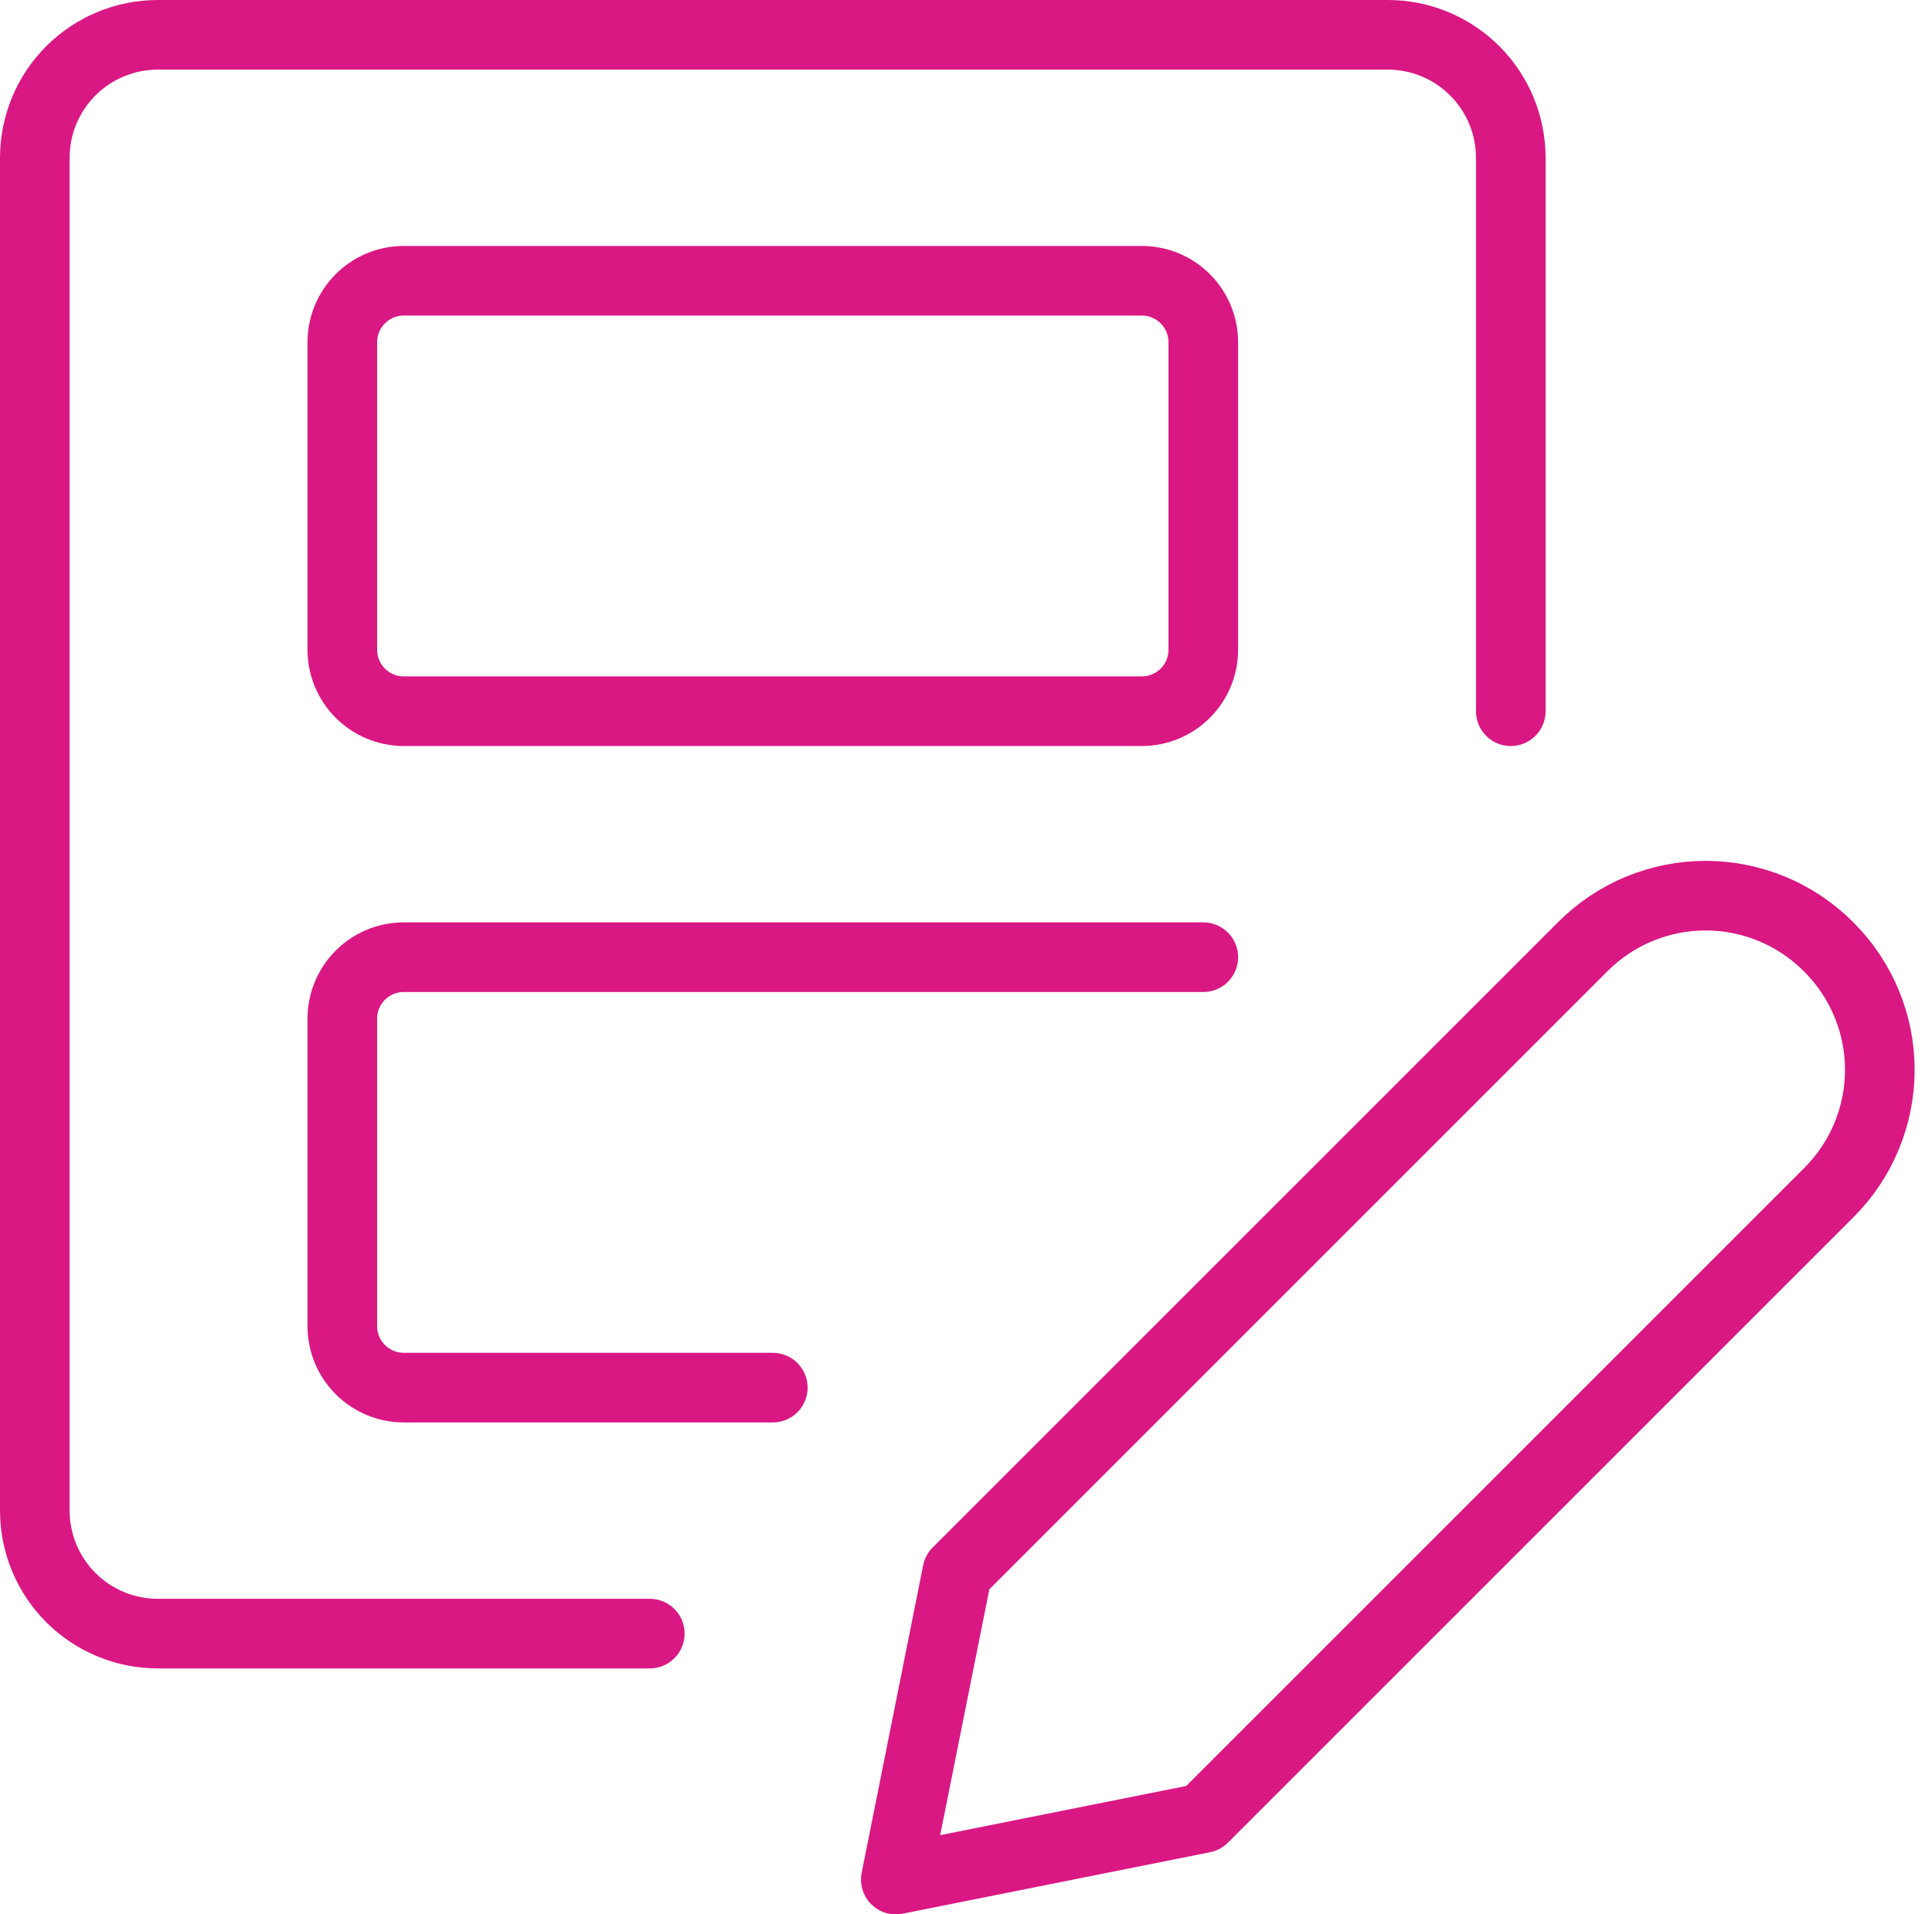
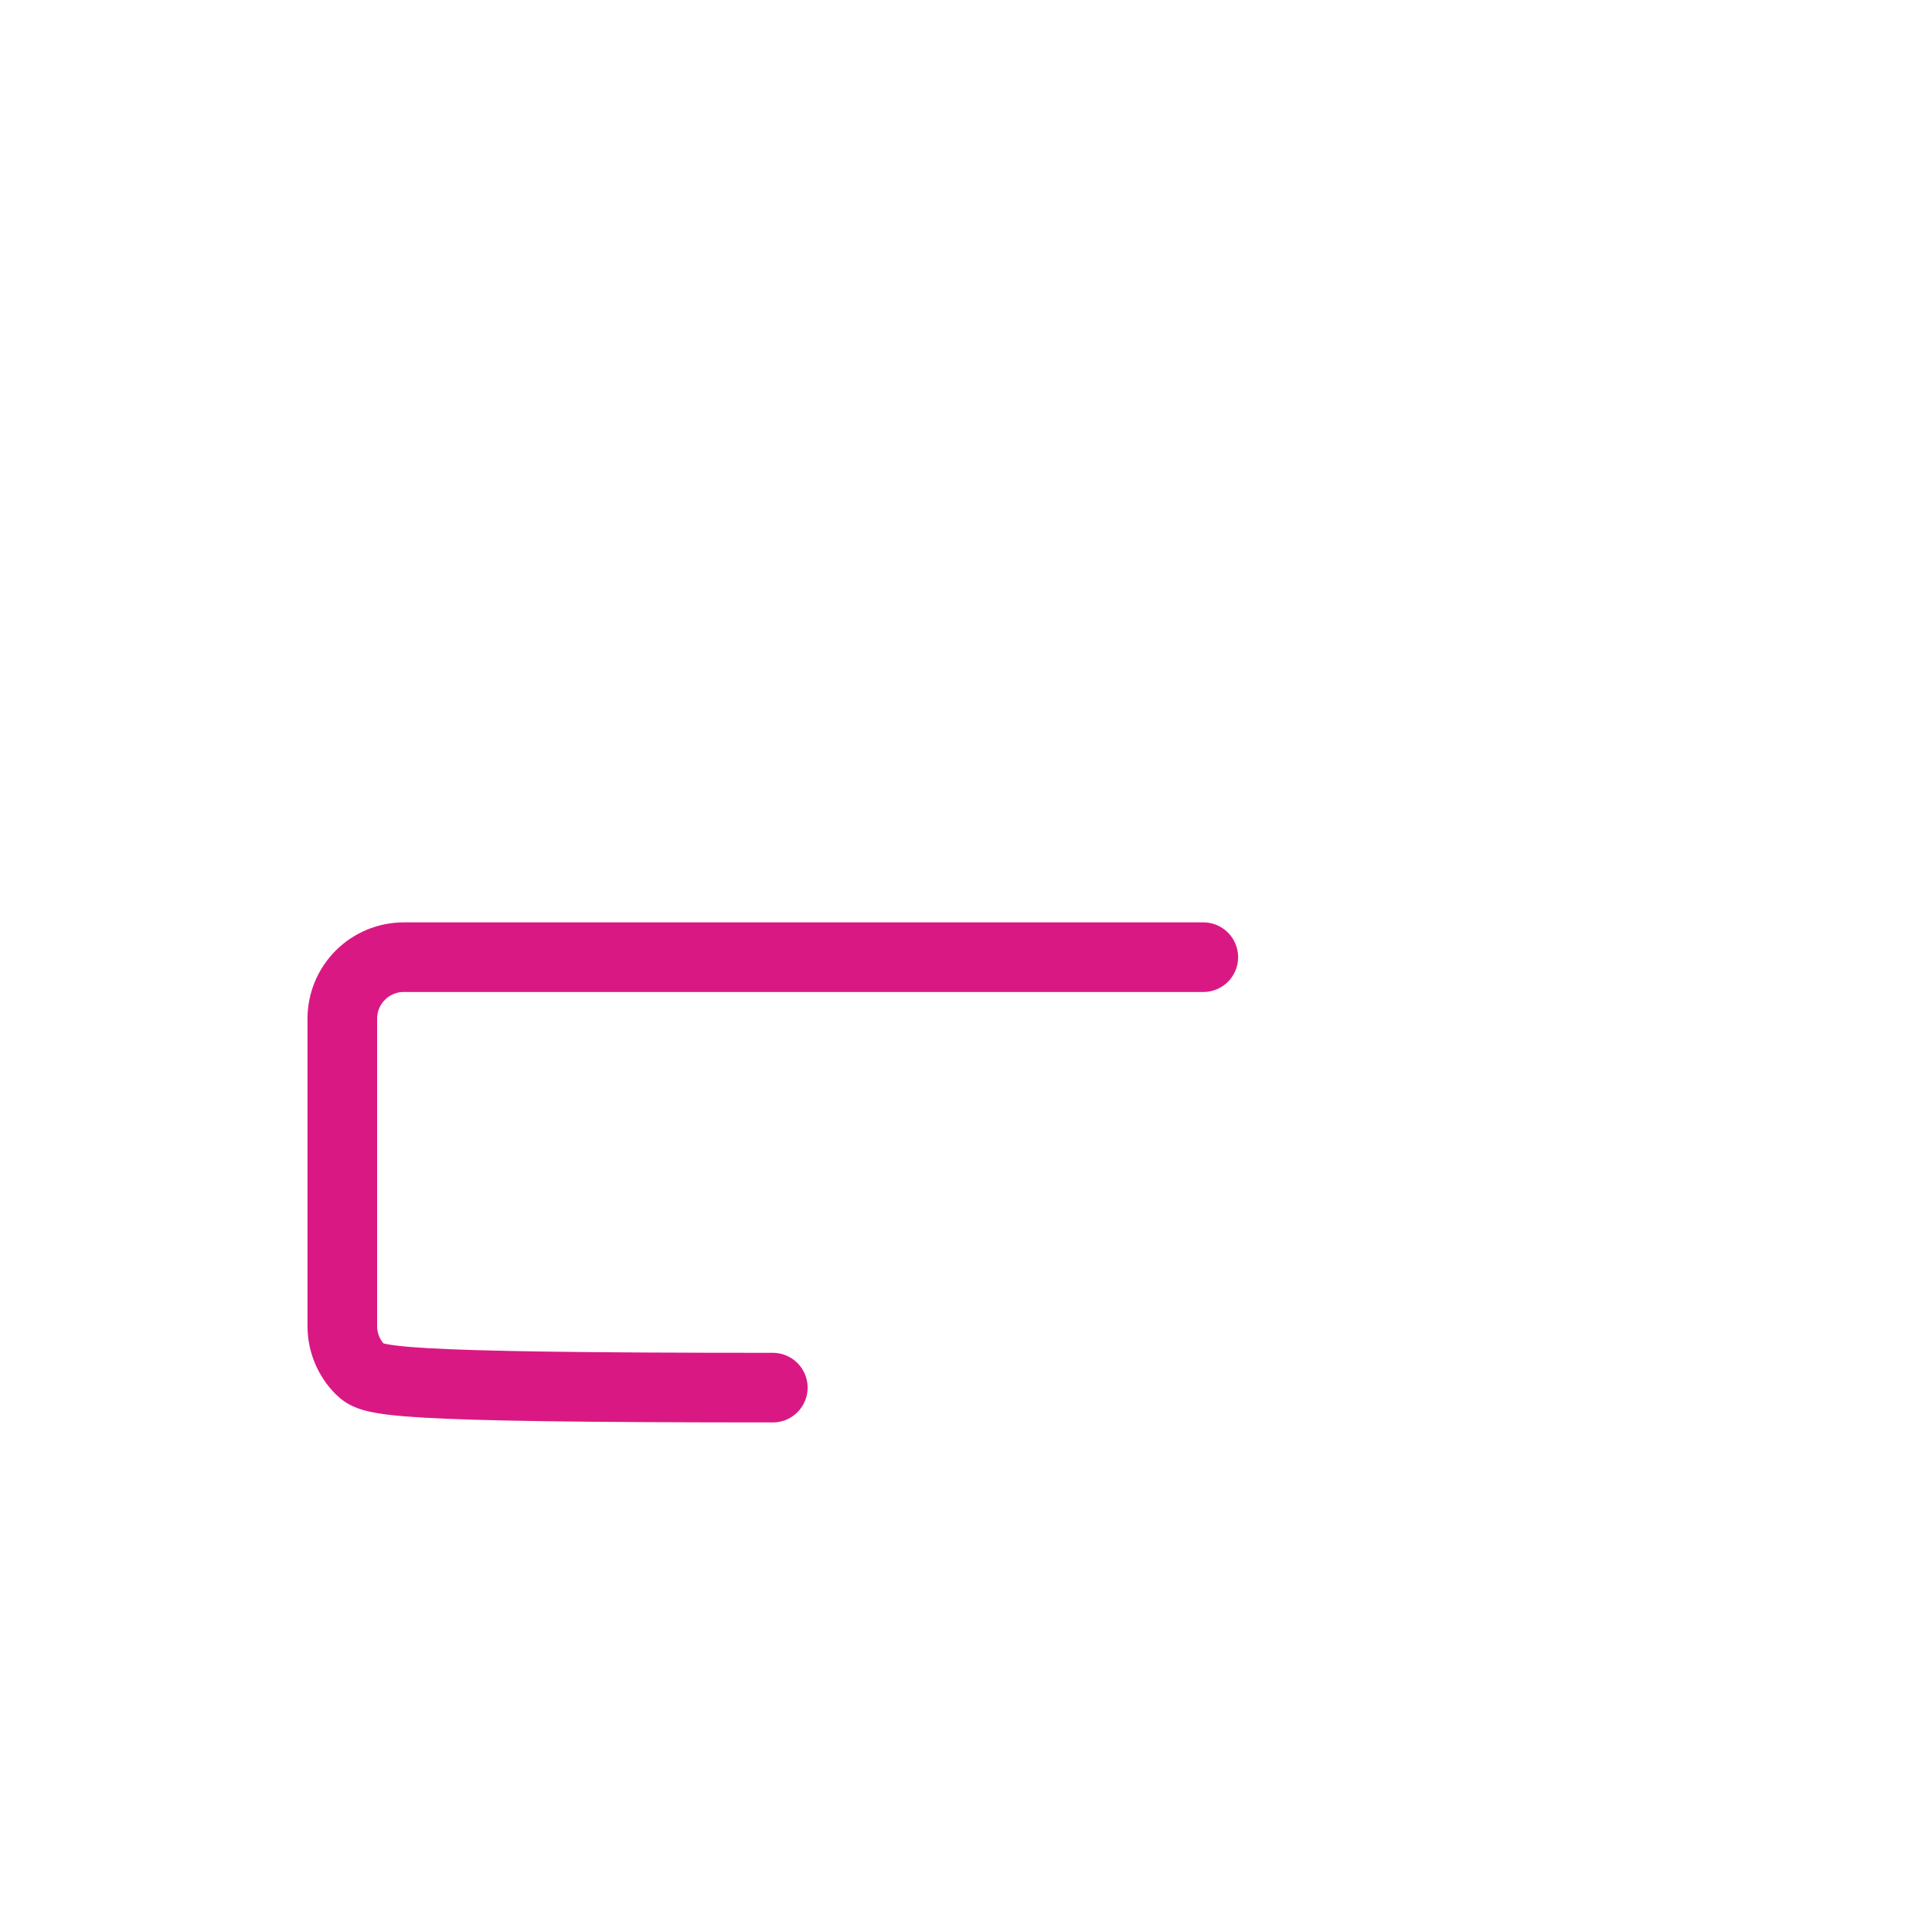
<svg xmlns="http://www.w3.org/2000/svg" width="111" height="110" viewBox="0 0 111 110" fill="none">
-   <path d="M105.079 68.521L69.133 104.467L51.467 108L55 90.333L90.946 54.387C91.871 53.461 92.969 52.726 94.179 52.224C95.388 51.723 96.684 51.465 97.994 51.465C99.303 51.465 100.599 51.723 101.809 52.224C103.018 52.726 104.117 53.461 105.042 54.387L105.079 54.425C106.006 55.35 106.741 56.449 107.242 57.658C107.744 58.867 108.002 60.164 108.002 61.473C108.002 62.782 107.744 64.078 107.242 65.288C106.741 66.497 106.006 67.596 105.079 68.521Z" stroke="#DA1884" stroke-width="4" stroke-linecap="round" stroke-linejoin="round" />
-   <path d="M37.333 93.867H9.067C7.192 93.867 5.395 93.122 4.07 91.797C2.745 90.472 2 88.674 2 86.8V9.067C2 7.192 2.745 5.395 4.07 4.07C5.395 2.745 7.192 2 9.067 2H79.733C81.608 2 83.405 2.745 84.73 4.07C86.055 5.395 86.8 7.192 86.8 9.067V40.867" stroke="#DA1884" stroke-width="4" stroke-linecap="round" stroke-linejoin="round" />
-   <path d="M44.4 79.733H23.2C22.263 79.733 21.364 79.361 20.702 78.698C20.039 78.036 19.667 77.137 19.667 76.2V58.533C19.667 57.596 20.039 56.697 20.702 56.035C21.364 55.372 22.263 55 23.2 55H69.134" stroke="#DA1884" stroke-width="4" stroke-linecap="round" stroke-linejoin="round" />
-   <path d="M65.6 16.133H23.2C21.249 16.133 19.667 17.715 19.667 19.666V37.333C19.667 39.284 21.249 40.866 23.2 40.866H65.6C67.552 40.866 69.134 39.284 69.134 37.333V19.666C69.134 17.715 67.552 16.133 65.6 16.133Z" stroke="#DA1884" stroke-width="4" stroke-linecap="round" stroke-linejoin="round" />
+   <path d="M44.4 79.733C22.263 79.733 21.364 79.361 20.702 78.698C20.039 78.036 19.667 77.137 19.667 76.2V58.533C19.667 57.596 20.039 56.697 20.702 56.035C21.364 55.372 22.263 55 23.2 55H69.134" stroke="#DA1884" stroke-width="4" stroke-linecap="round" stroke-linejoin="round" />
</svg>